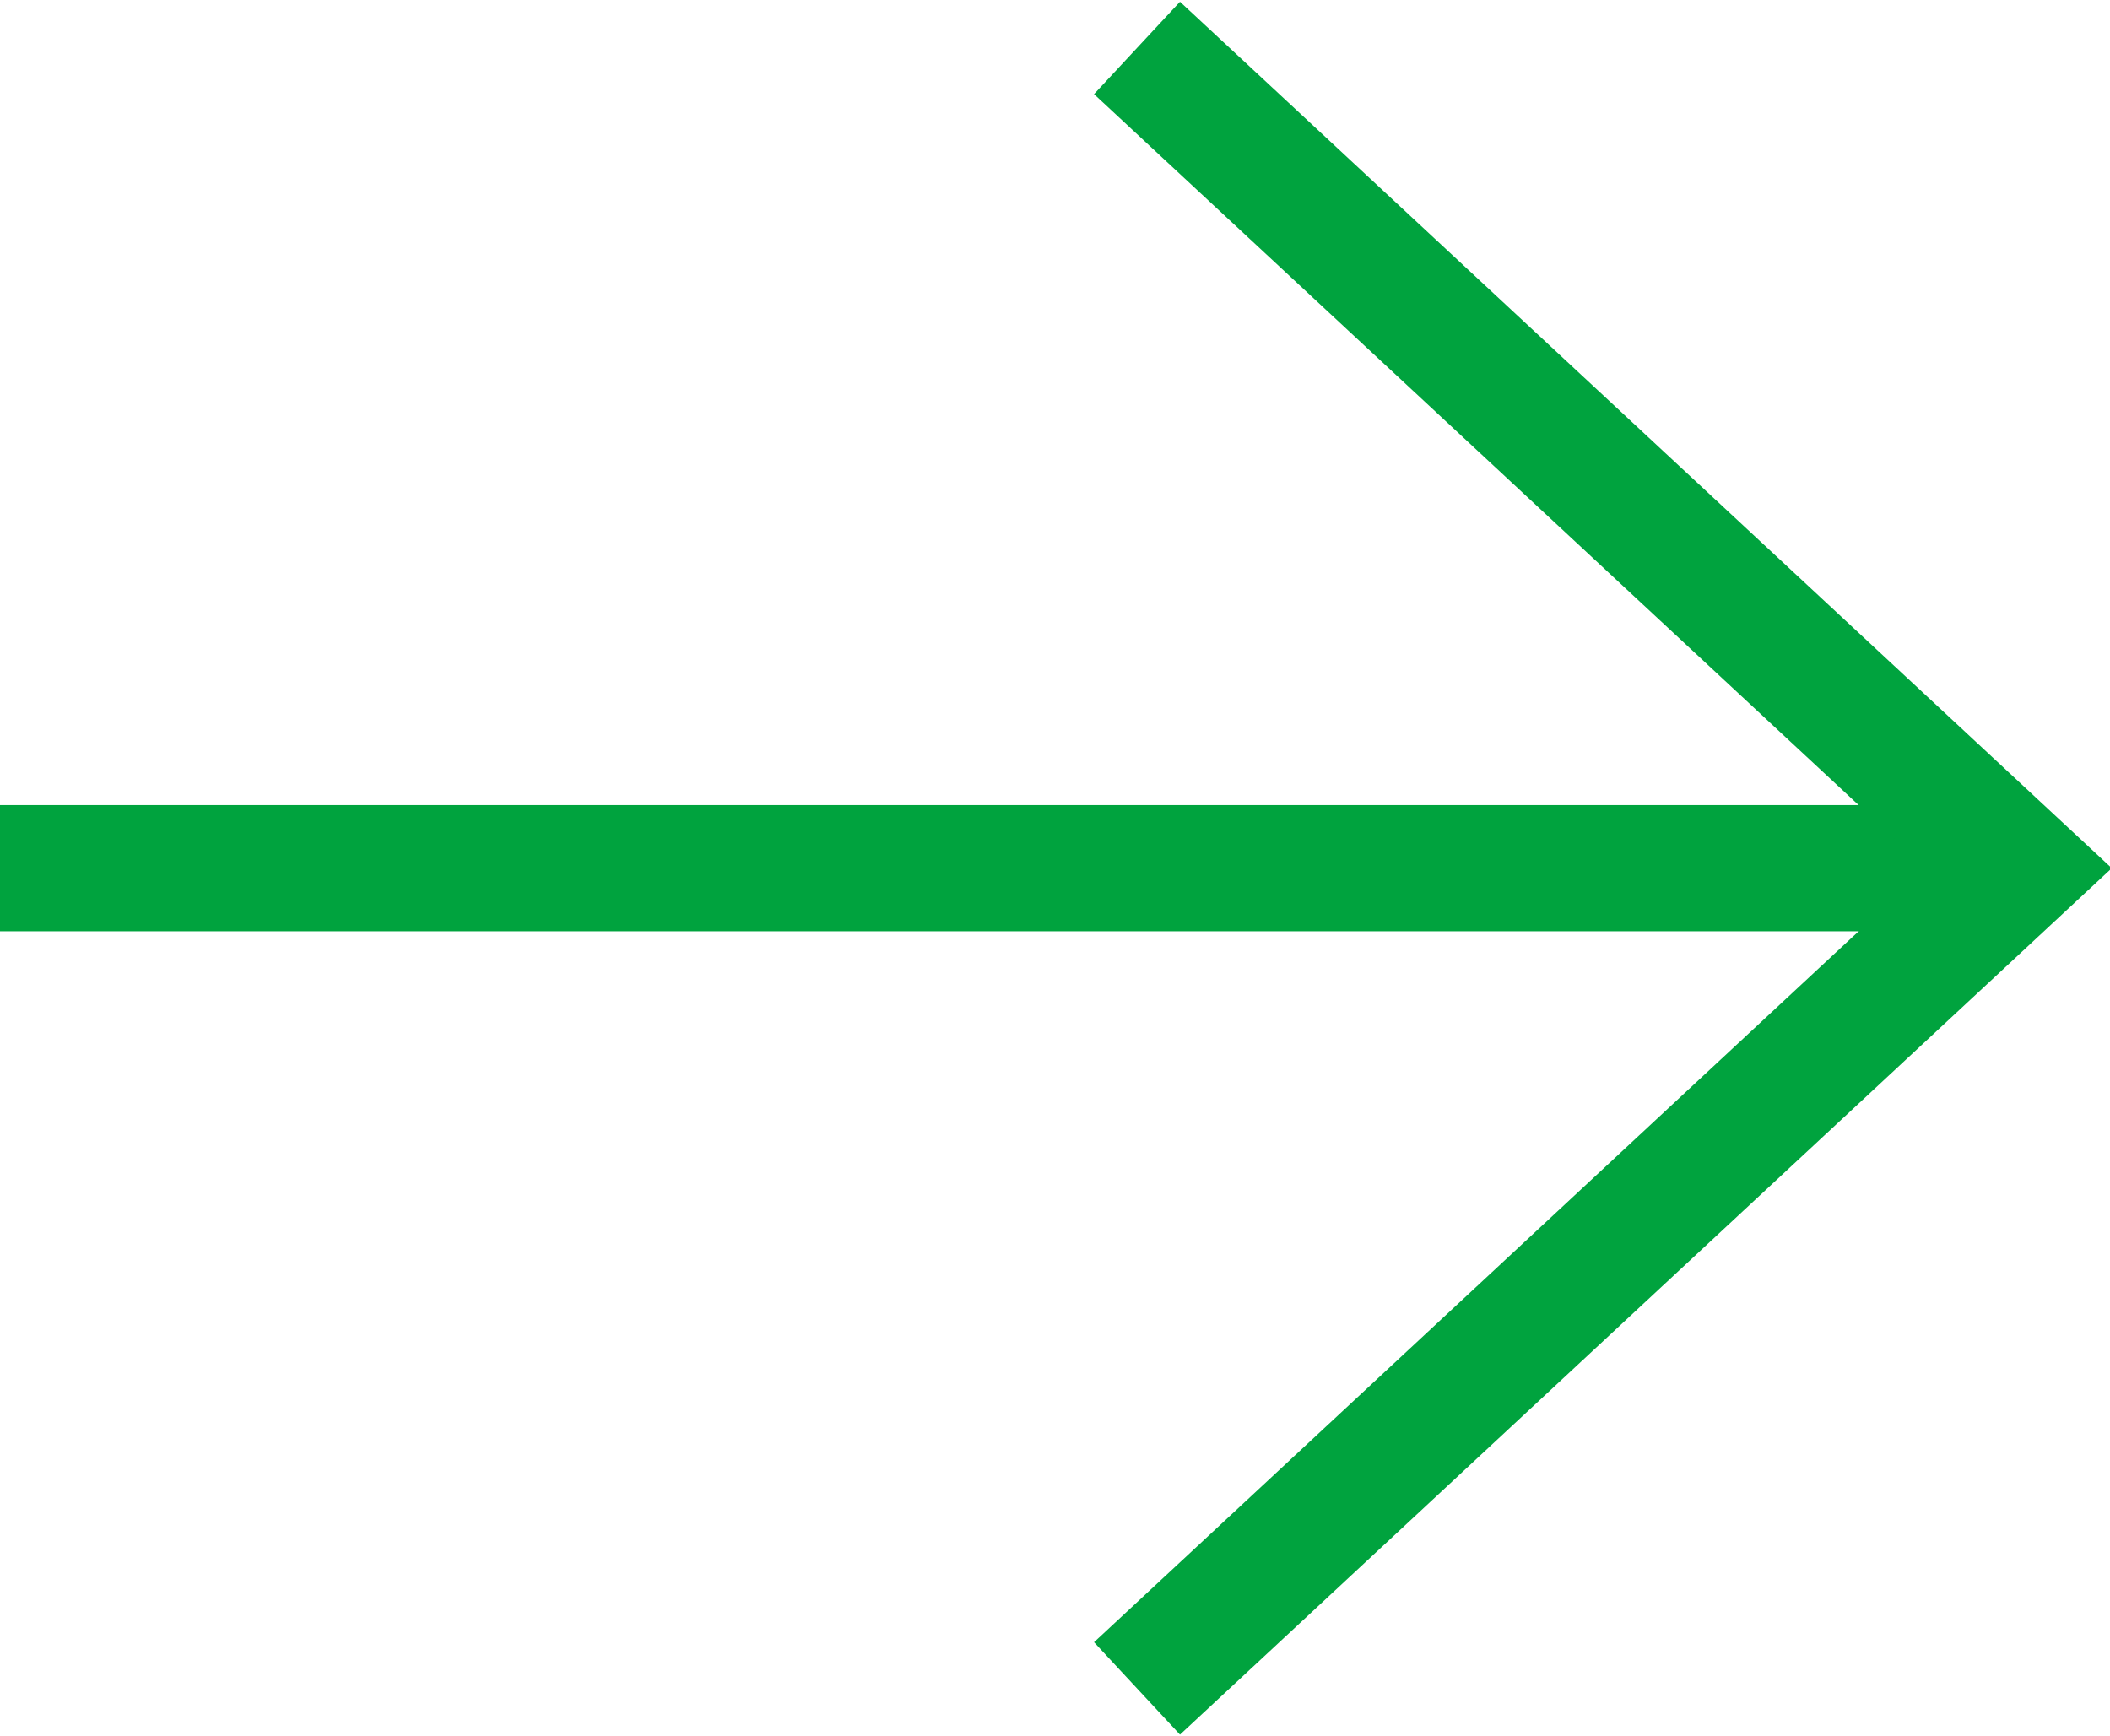
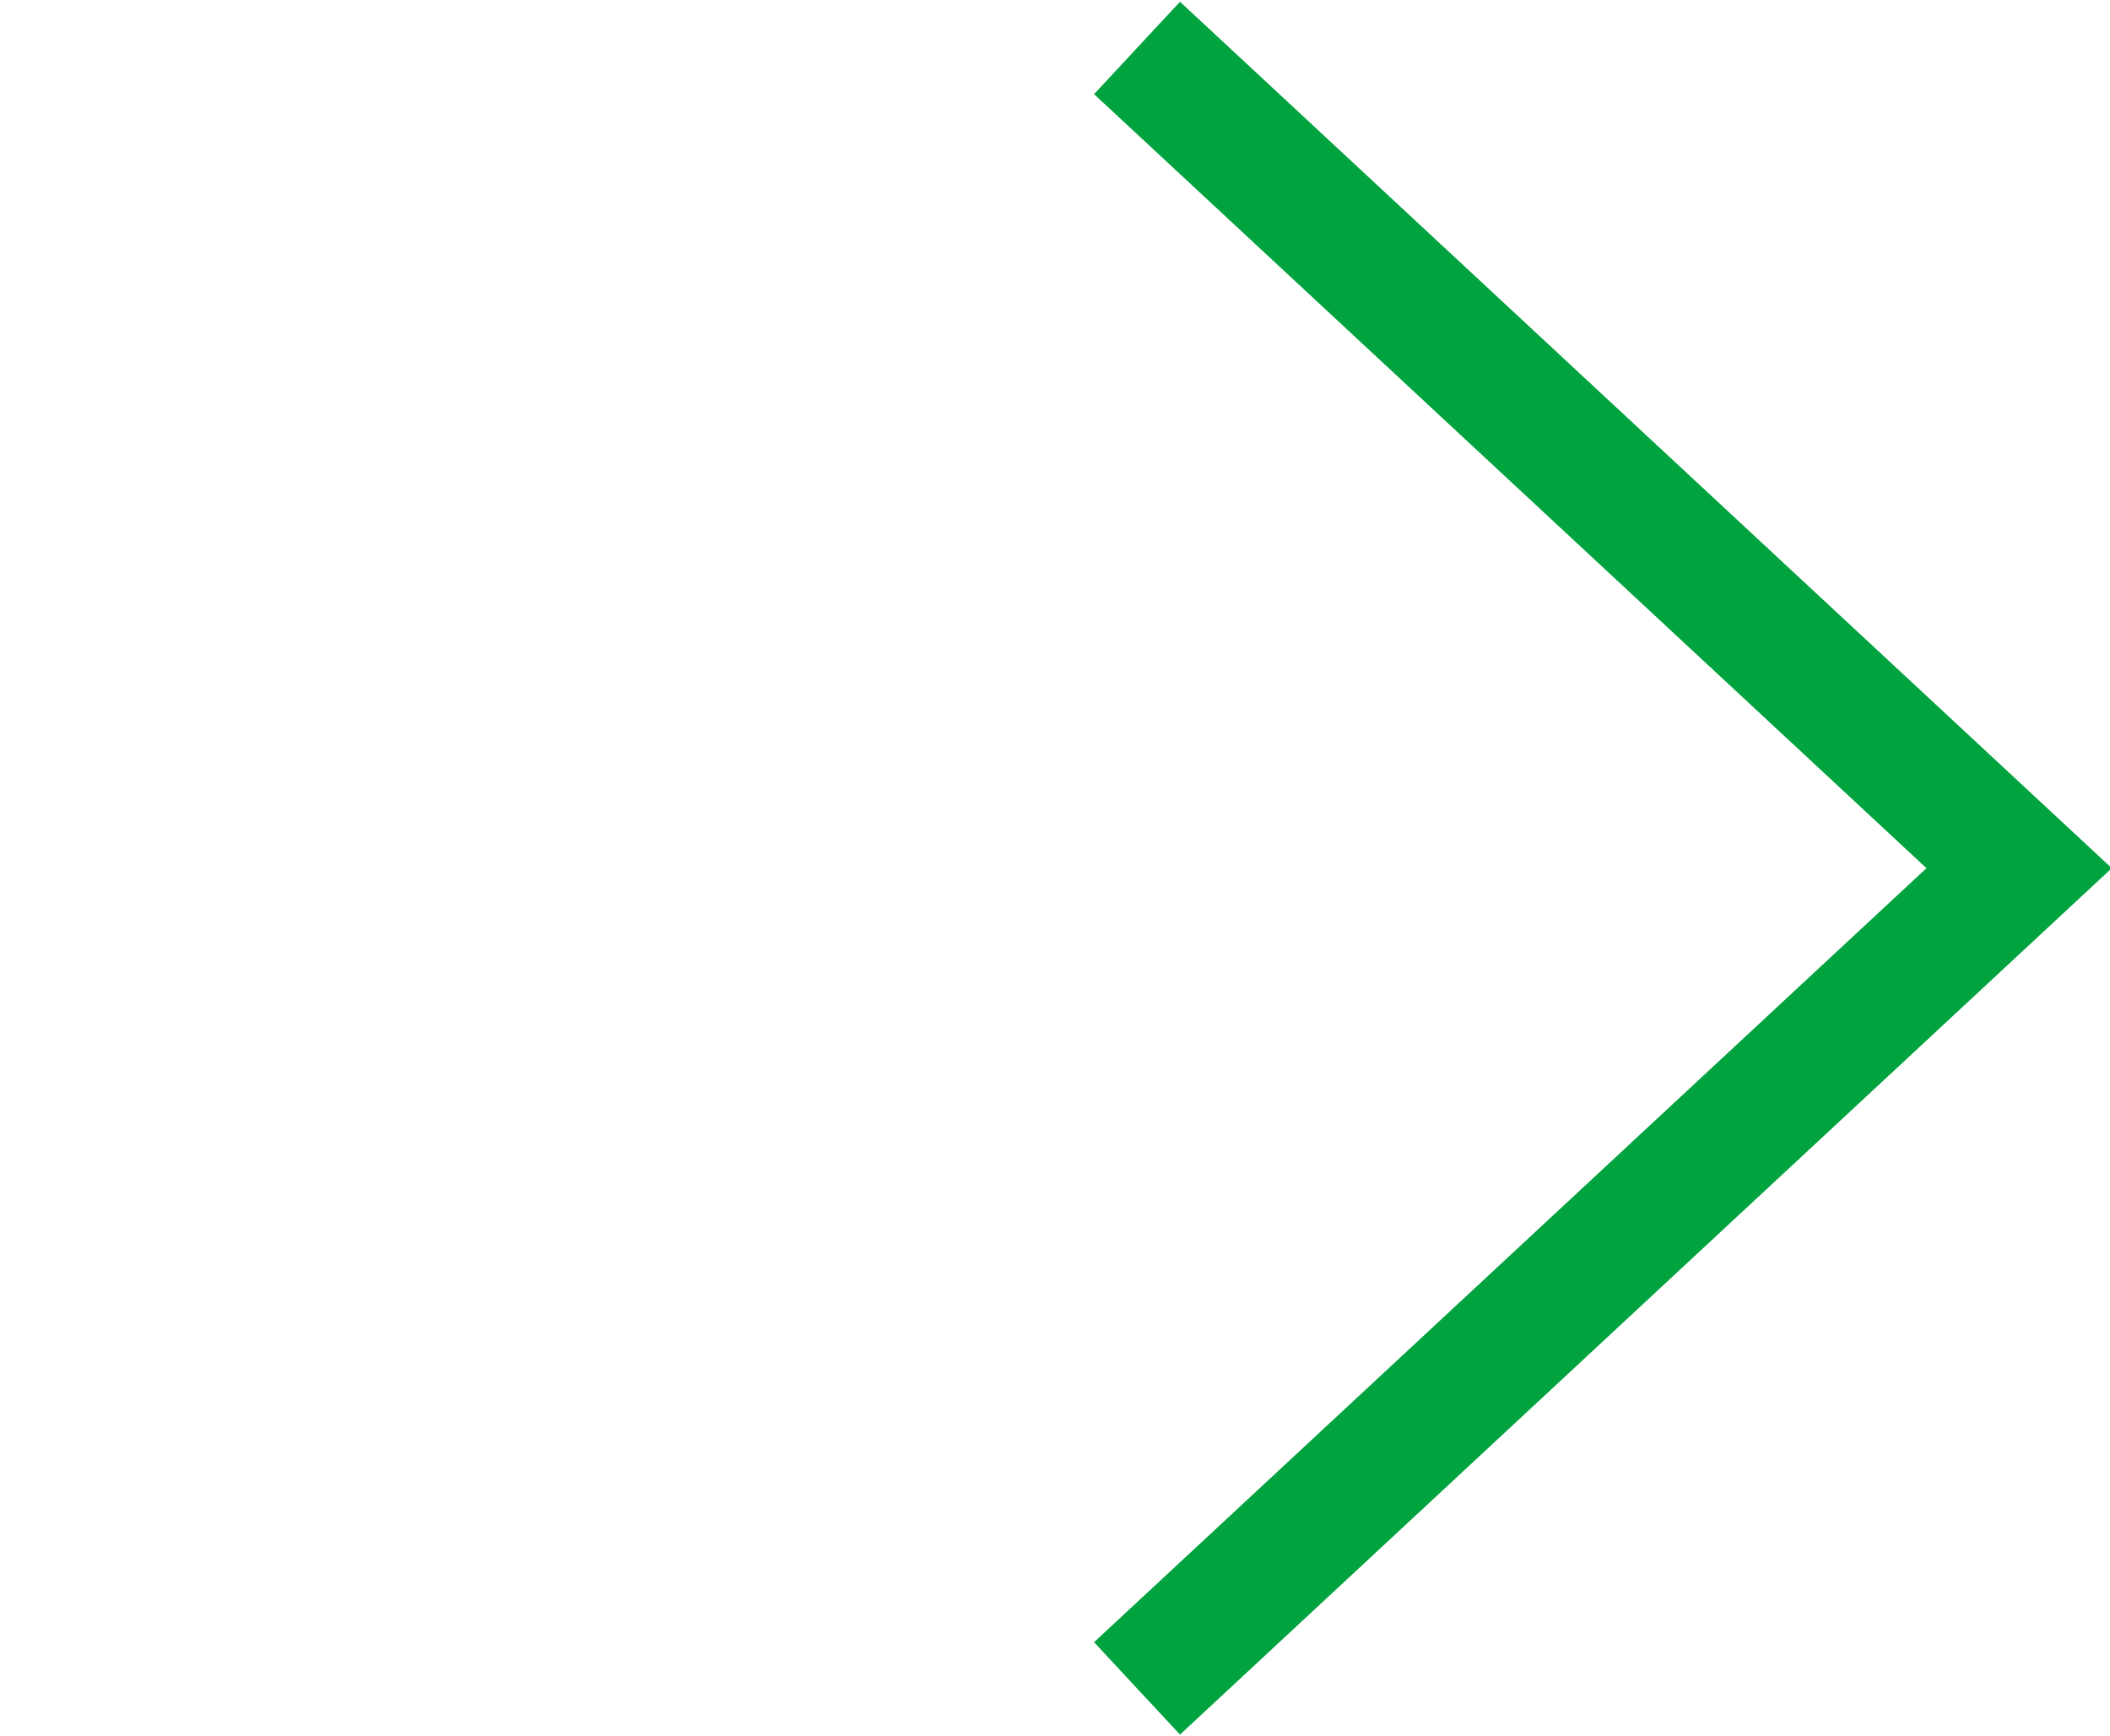
<svg xmlns="http://www.w3.org/2000/svg" id="icon_arrow.svg" width="16.72" height="13.76" viewBox="0 0 16.72 13.76">
  <defs>
    <style>
      .cls-1 {
        fill: none;
        stroke: #00a33e;
        stroke-width: 1px;
        fill-rule: evenodd;
      }
    </style>
  </defs>
-   <path id="長方形_695" data-name="長方形 695" class="cls-1" d="M1303,3418.5h16" transform="translate(-1303 -3411.62)" />
  <path id="長方形_696" data-name="長方形 696" class="cls-1" d="M1312.01,3412l6.99,6.5-6.99,6.5" transform="translate(-1303 -3411.62)" />
</svg>